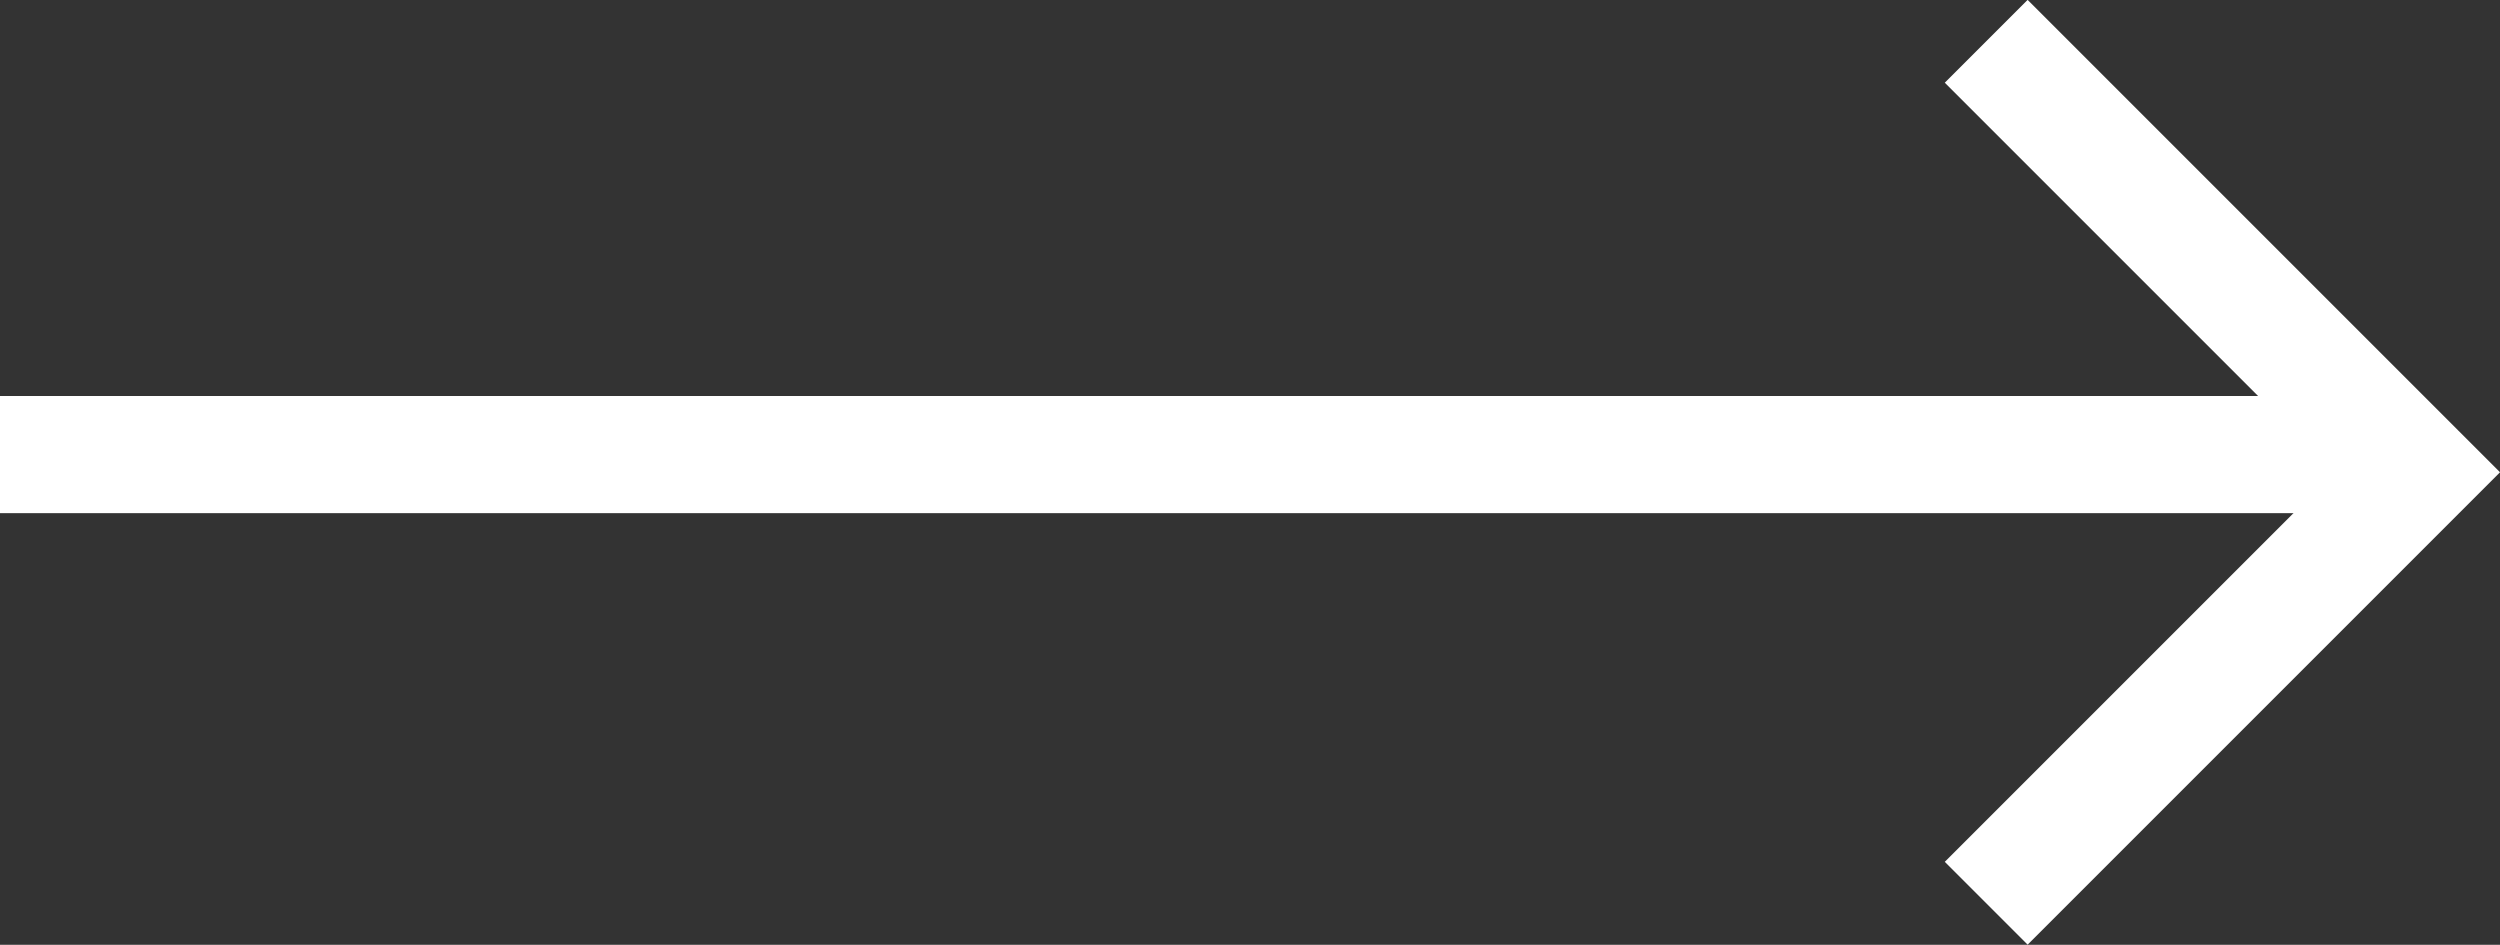
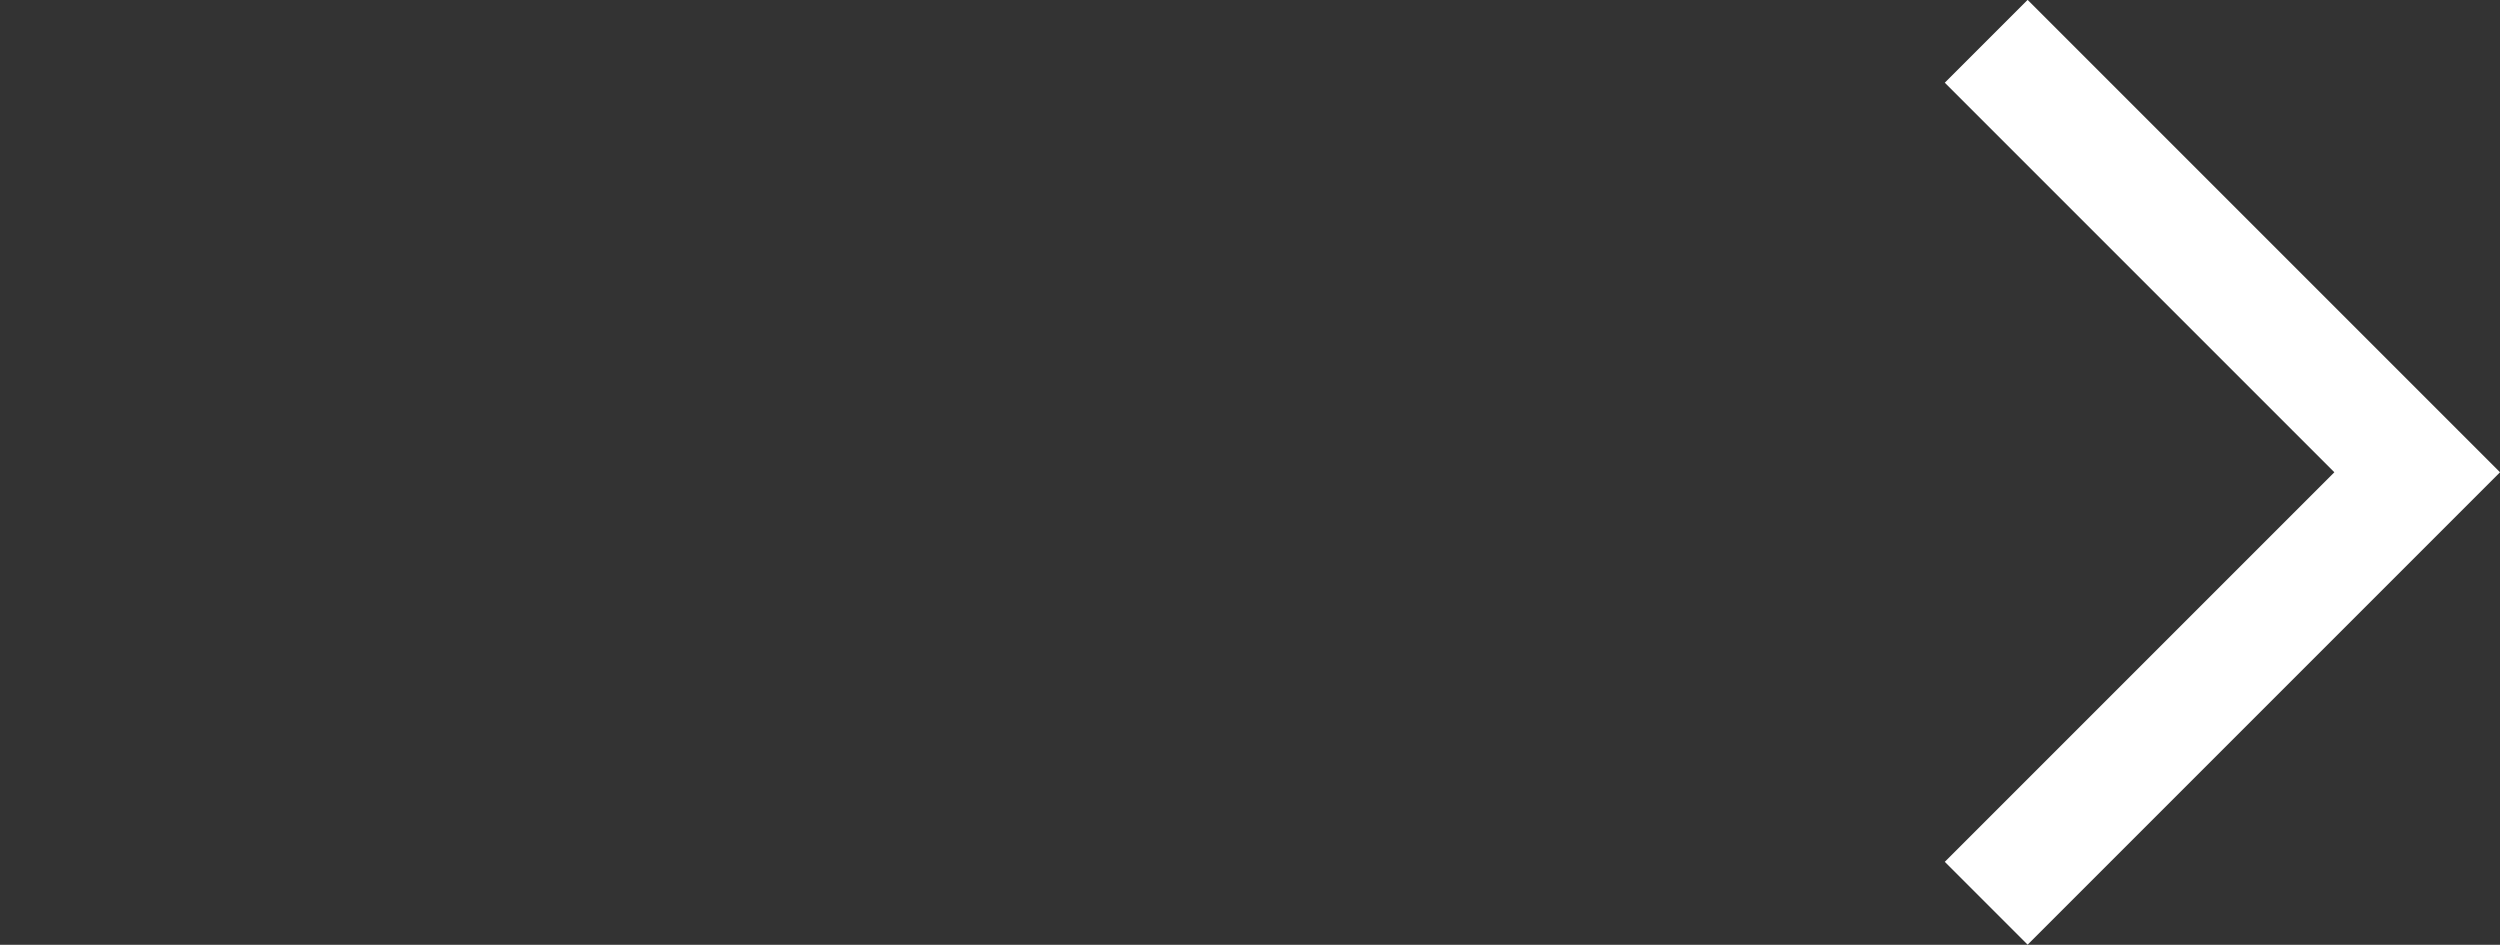
<svg xmlns="http://www.w3.org/2000/svg" width="42.682" height="16.13" viewBox="0 0 42.682 16.13">
  <rect x="0" y="0" width="42.682" height="16.13" fill="#333333" stroke="none" />
  <g id="Groupe_98" data-name="Groupe 98" transform="translate(-1519.5 -735.739)">
    <path id="Tracé_49" data-name="Tracé 49" d="M4224.189,694l-7.358,7.358,7.358,7.358" transform="translate(5777.599 1445.16) rotate(180)" fill="none" stroke="#ffffff" stroke-width="2" />
-     <line id="Ligne_56" data-name="Ligne 56" x1="41" transform="translate(1519.5 743.5)" fill="none" stroke="#ffffff" stroke-width="2" />
  </g>
</svg>